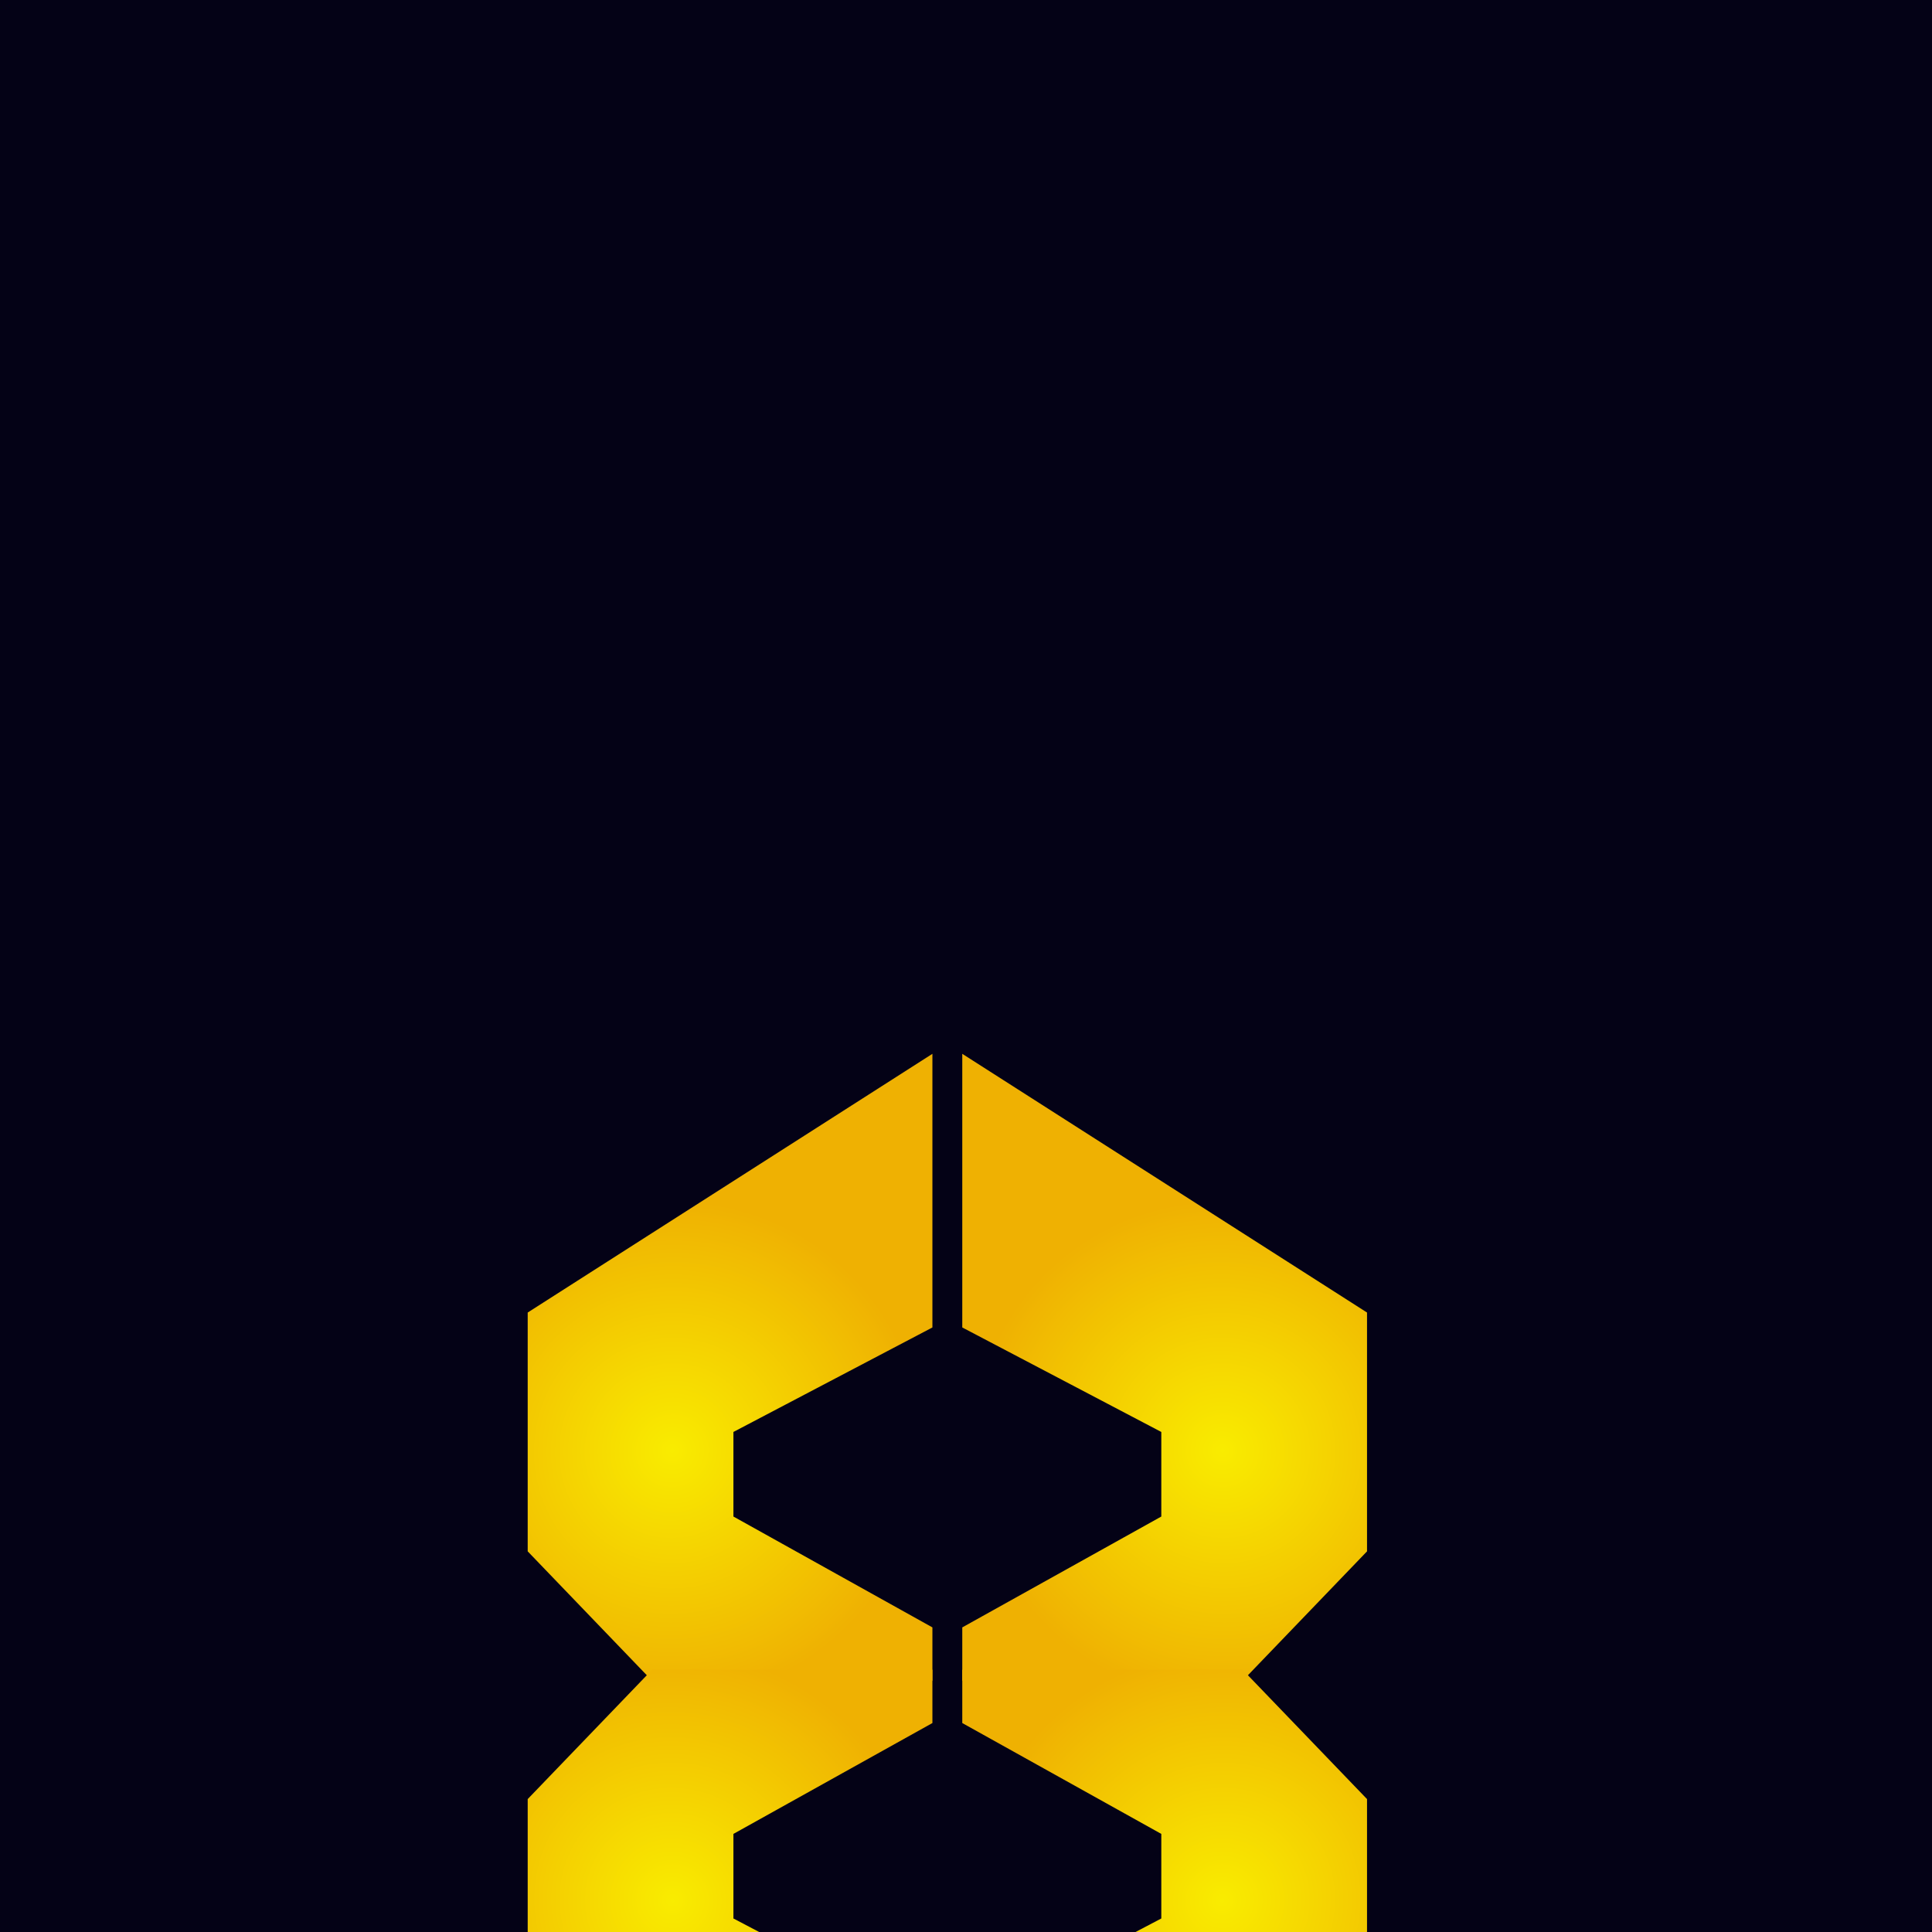
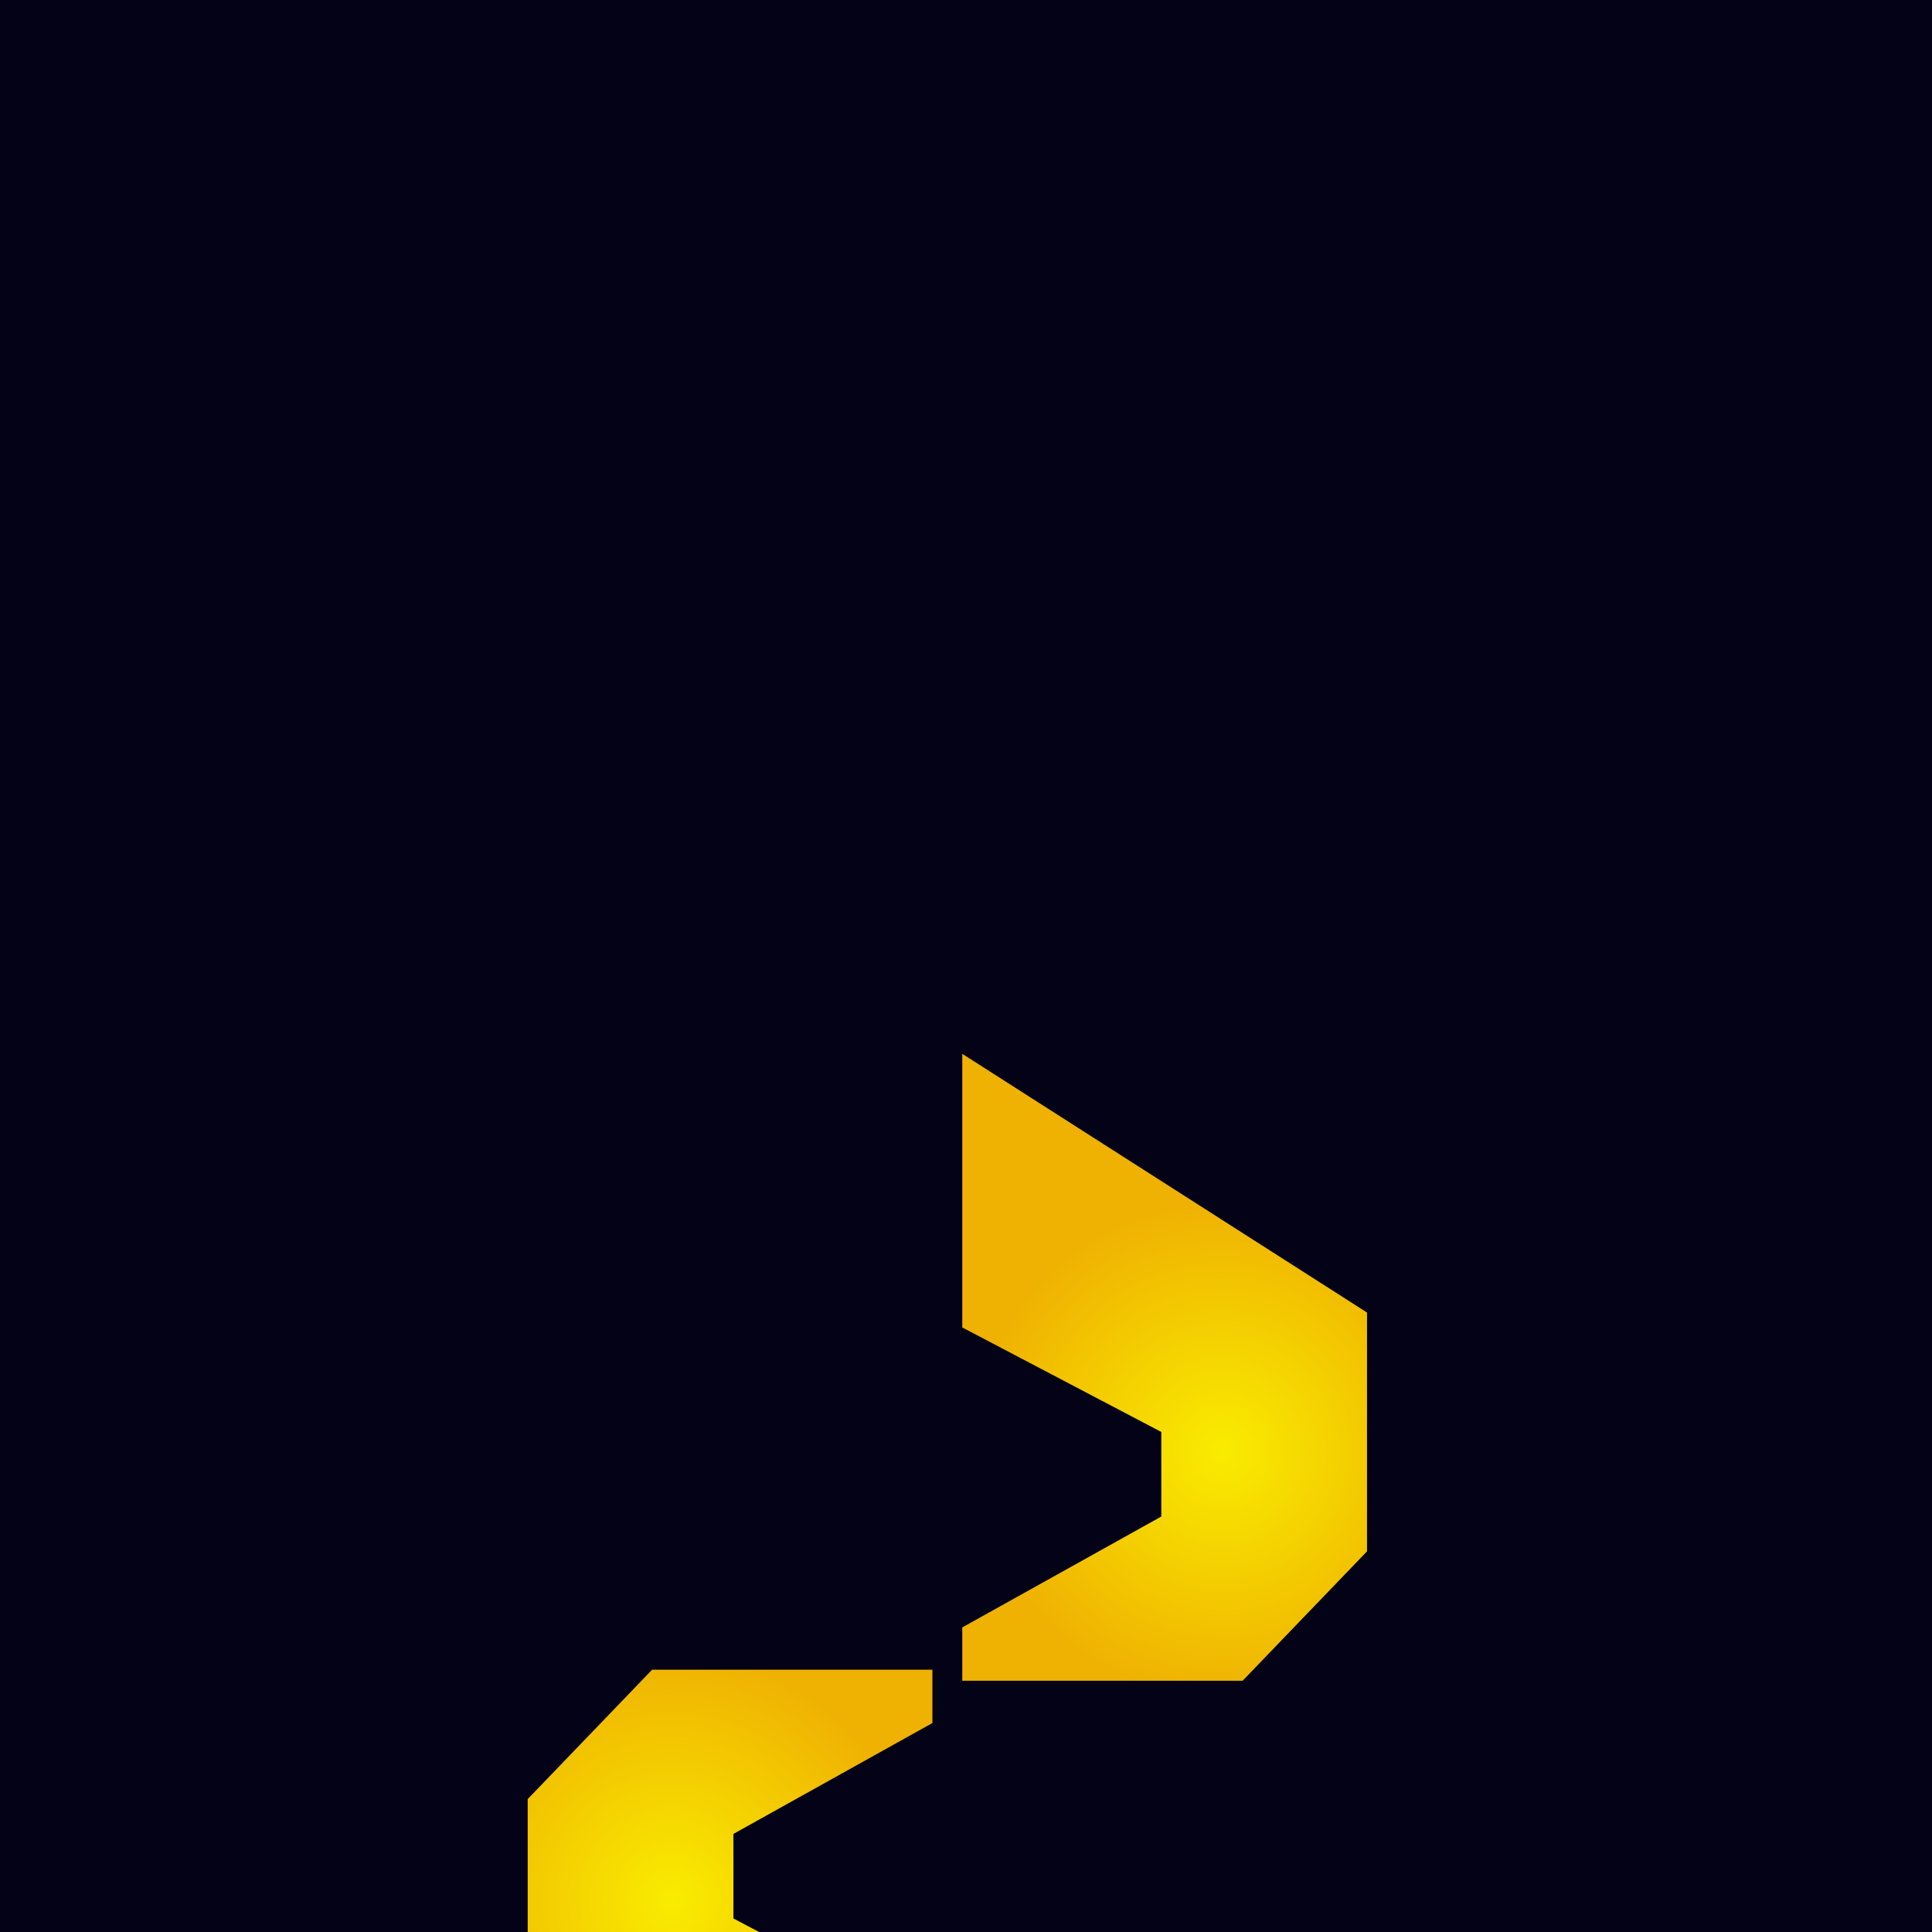
<svg xmlns="http://www.w3.org/2000/svg" width="44" height="44" viewBox="0 0 44 44" fill="none">
  <g clip-path="url(#clip0_283_181)">
    <rect width="44" height="44" fill="#040216" />
    <g filter="url(#filter0_d_283_181)">
-       <path d="M21.235 14.232L16.703 16.612V18.538L21.235 21.063V22.278H14.851L12.018 19.331V13.892L21.235 8V14.232Z" fill="url(#paint0_radial_283_181)" />
      <path d="M21.915 14.232L26.448 16.612V18.538L21.915 21.063V22.278H28.3L31.133 19.331V13.892L21.915 8V14.232Z" fill="url(#paint1_radial_283_181)" />
      <path d="M21.235 30.072L16.703 27.692V25.766L21.235 23.241V22.027H14.851L12.018 24.973V30.412L21.235 36.304V30.072Z" fill="url(#paint2_radial_283_181)" />
-       <path d="M21.915 30.072L26.448 27.692V25.766L21.915 23.241V22.027H28.3L31.133 24.973V30.412L21.915 36.304V30.072Z" fill="url(#paint3_radial_283_181)" />
    </g>
  </g>
  <defs>
    <filter id="filter0_d_283_181" x="-19.982" y="-8" width="83.115" height="92.304" filterUnits="userSpaceOnUse" color-interpolation-filters="sRGB">
      <feFlood flood-opacity="0" result="BackgroundImageFix" />
      <feColorMatrix in="SourceAlpha" type="matrix" values="0 0 0 0 0 0 0 0 0 0 0 0 0 0 0 0 0 0 127 0" result="hardAlpha" />
      <feMorphology radius="32" operator="erode" in="SourceAlpha" result="effect1_dropShadow_283_181" />
      <feOffset dy="16" />
      <feGaussianBlur stdDeviation="32" />
      <feColorMatrix type="matrix" values="0 0 0 0 0 0 0 0 0 0 0 0 0 0 0 0 0 0 0.24 0" />
      <feBlend mode="normal" in2="BackgroundImageFix" result="effect1_dropShadow_283_181" />
      <feBlend mode="normal" in="SourceGraphic" in2="effect1_dropShadow_283_181" result="shape" />
    </filter>
    <radialGradient id="paint0_radial_283_181" cx="0" cy="0" r="1" gradientUnits="userSpaceOnUse" gradientTransform="translate(15.311 17.036) rotate(61.343) scale(8.21 8.323)">
      <stop stop-color="#F9EC00" />
      <stop offset="0.69" stop-color="#EFB102" />
    </radialGradient>
    <radialGradient id="paint1_radial_283_181" cx="0" cy="0" r="1" gradientUnits="userSpaceOnUse" gradientTransform="translate(27.84 17.036) rotate(118.657) scale(8.21 8.323)">
      <stop stop-color="#F9EC00" />
      <stop offset="0.69" stop-color="#EFB102" />
    </radialGradient>
    <radialGradient id="paint2_radial_283_181" cx="0" cy="0" r="1" gradientUnits="userSpaceOnUse" gradientTransform="translate(15.311 27.269) rotate(-61.343) scale(8.21 8.323)">
      <stop stop-color="#F9EC00" />
      <stop offset="0.69" stop-color="#EFB102" />
    </radialGradient>
    <radialGradient id="paint3_radial_283_181" cx="0" cy="0" r="1" gradientUnits="userSpaceOnUse" gradientTransform="translate(27.84 27.269) rotate(-118.657) scale(8.21 8.323)">
      <stop stop-color="#F9EC00" />
      <stop offset="0.69" stop-color="#EFB102" />
    </radialGradient>
    <clipPath id="clip0_283_181">
      <rect width="44" height="44" fill="white" />
    </clipPath>
  </defs>
</svg>